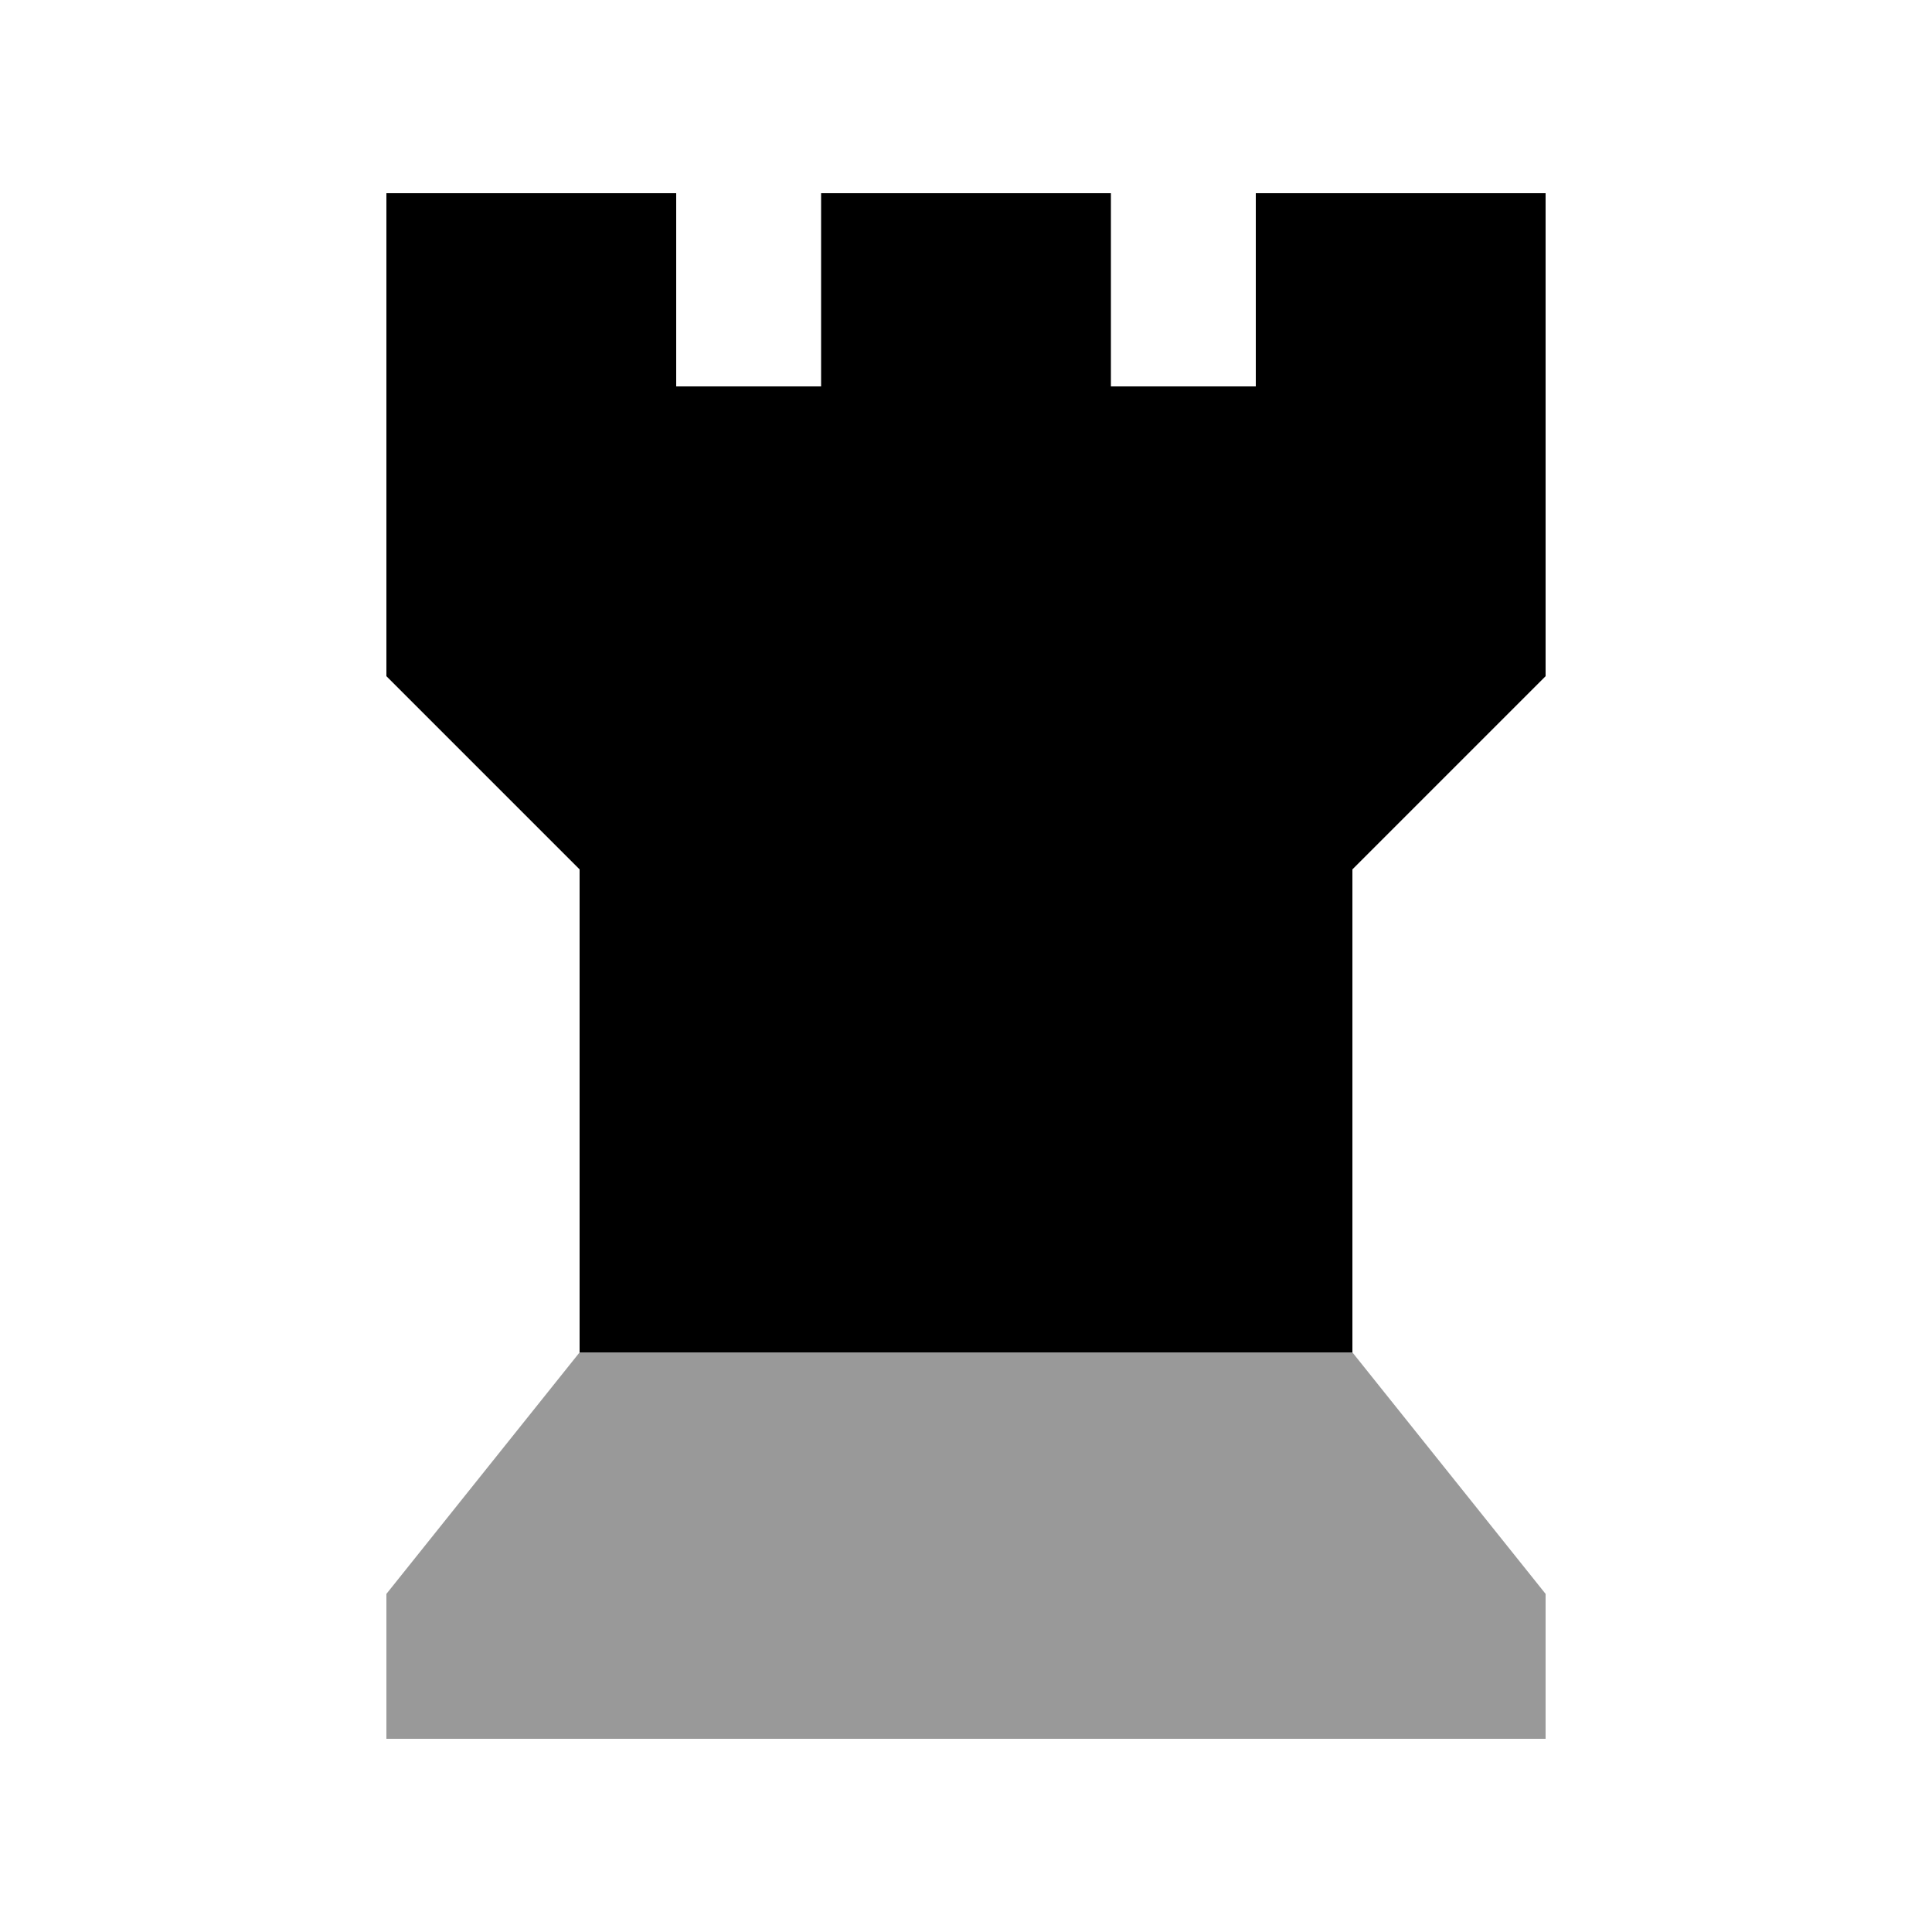
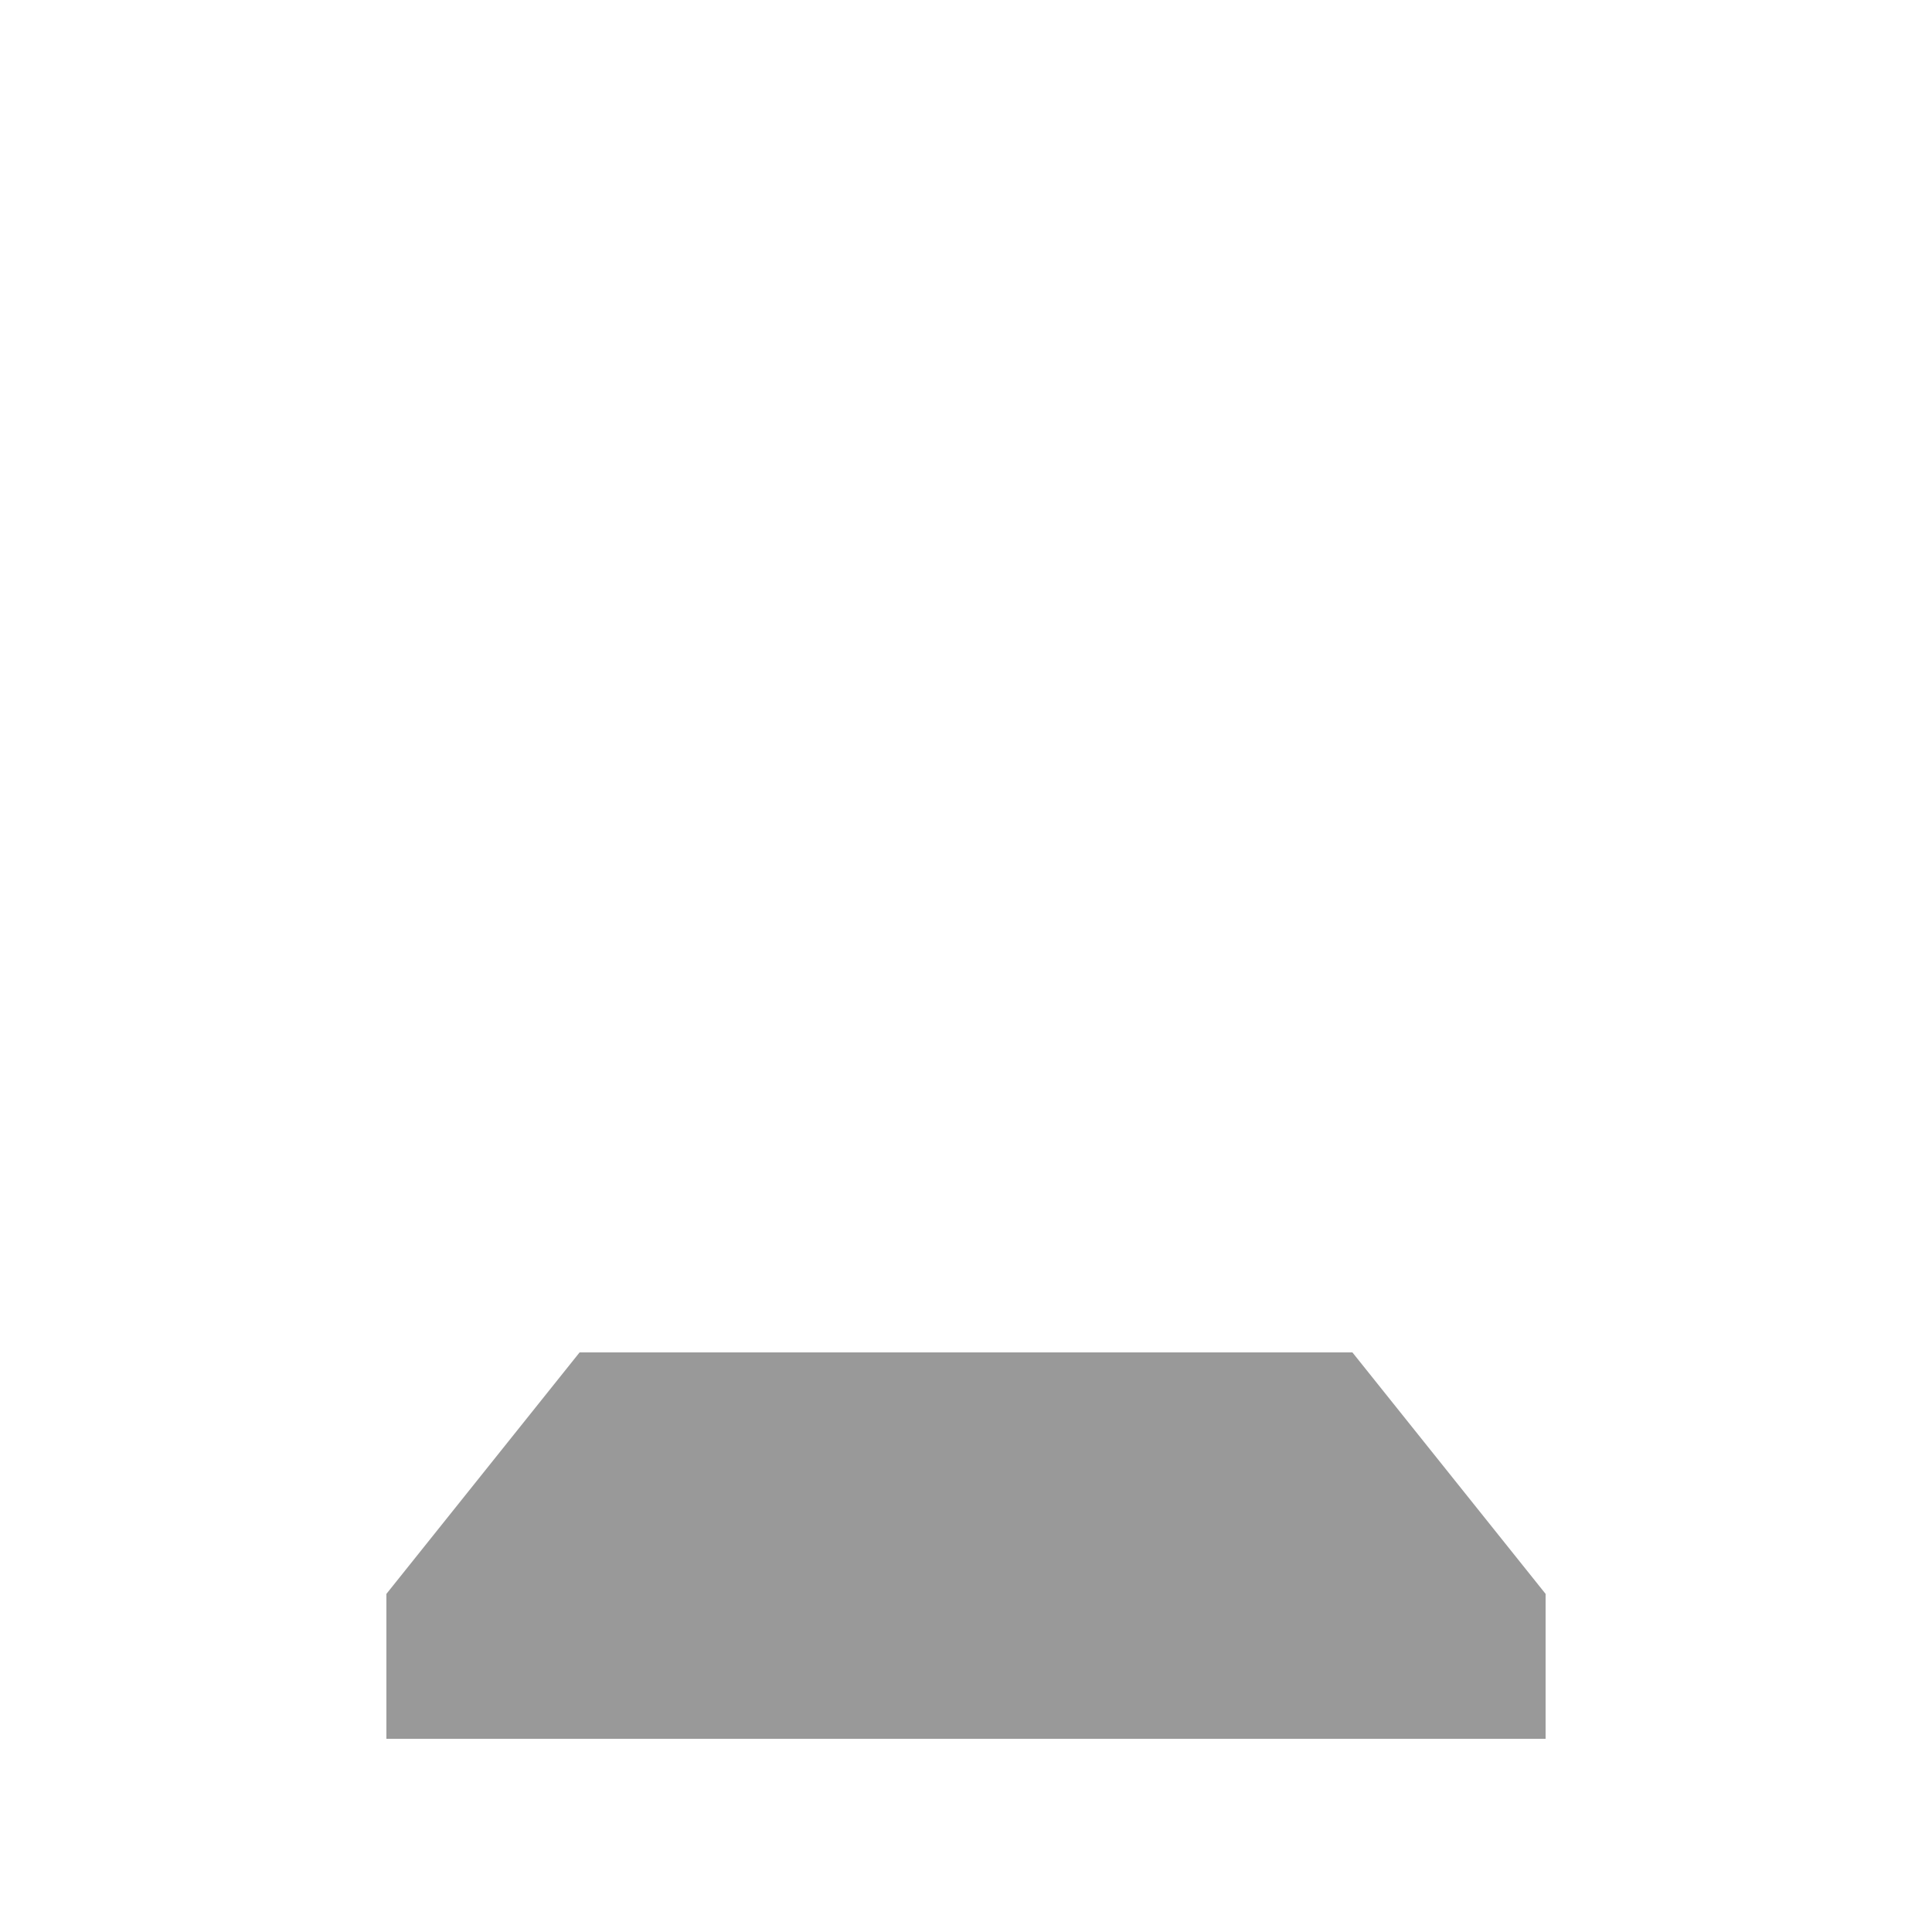
<svg xmlns="http://www.w3.org/2000/svg" viewBox="0 0 640 640">
  <path opacity=".4" fill="currentColor" d="M128 528L192 448L448 448L512 528L512 576L128 576L128 528z" />
-   <path fill="currentColor" d="M128 224L128 64L224 64L224 128L272 128L272 64L368 64L368 128L416 128L416 64L512 64L512 224L448 288L448 448L192 448L192 288L128 224z" />
</svg>